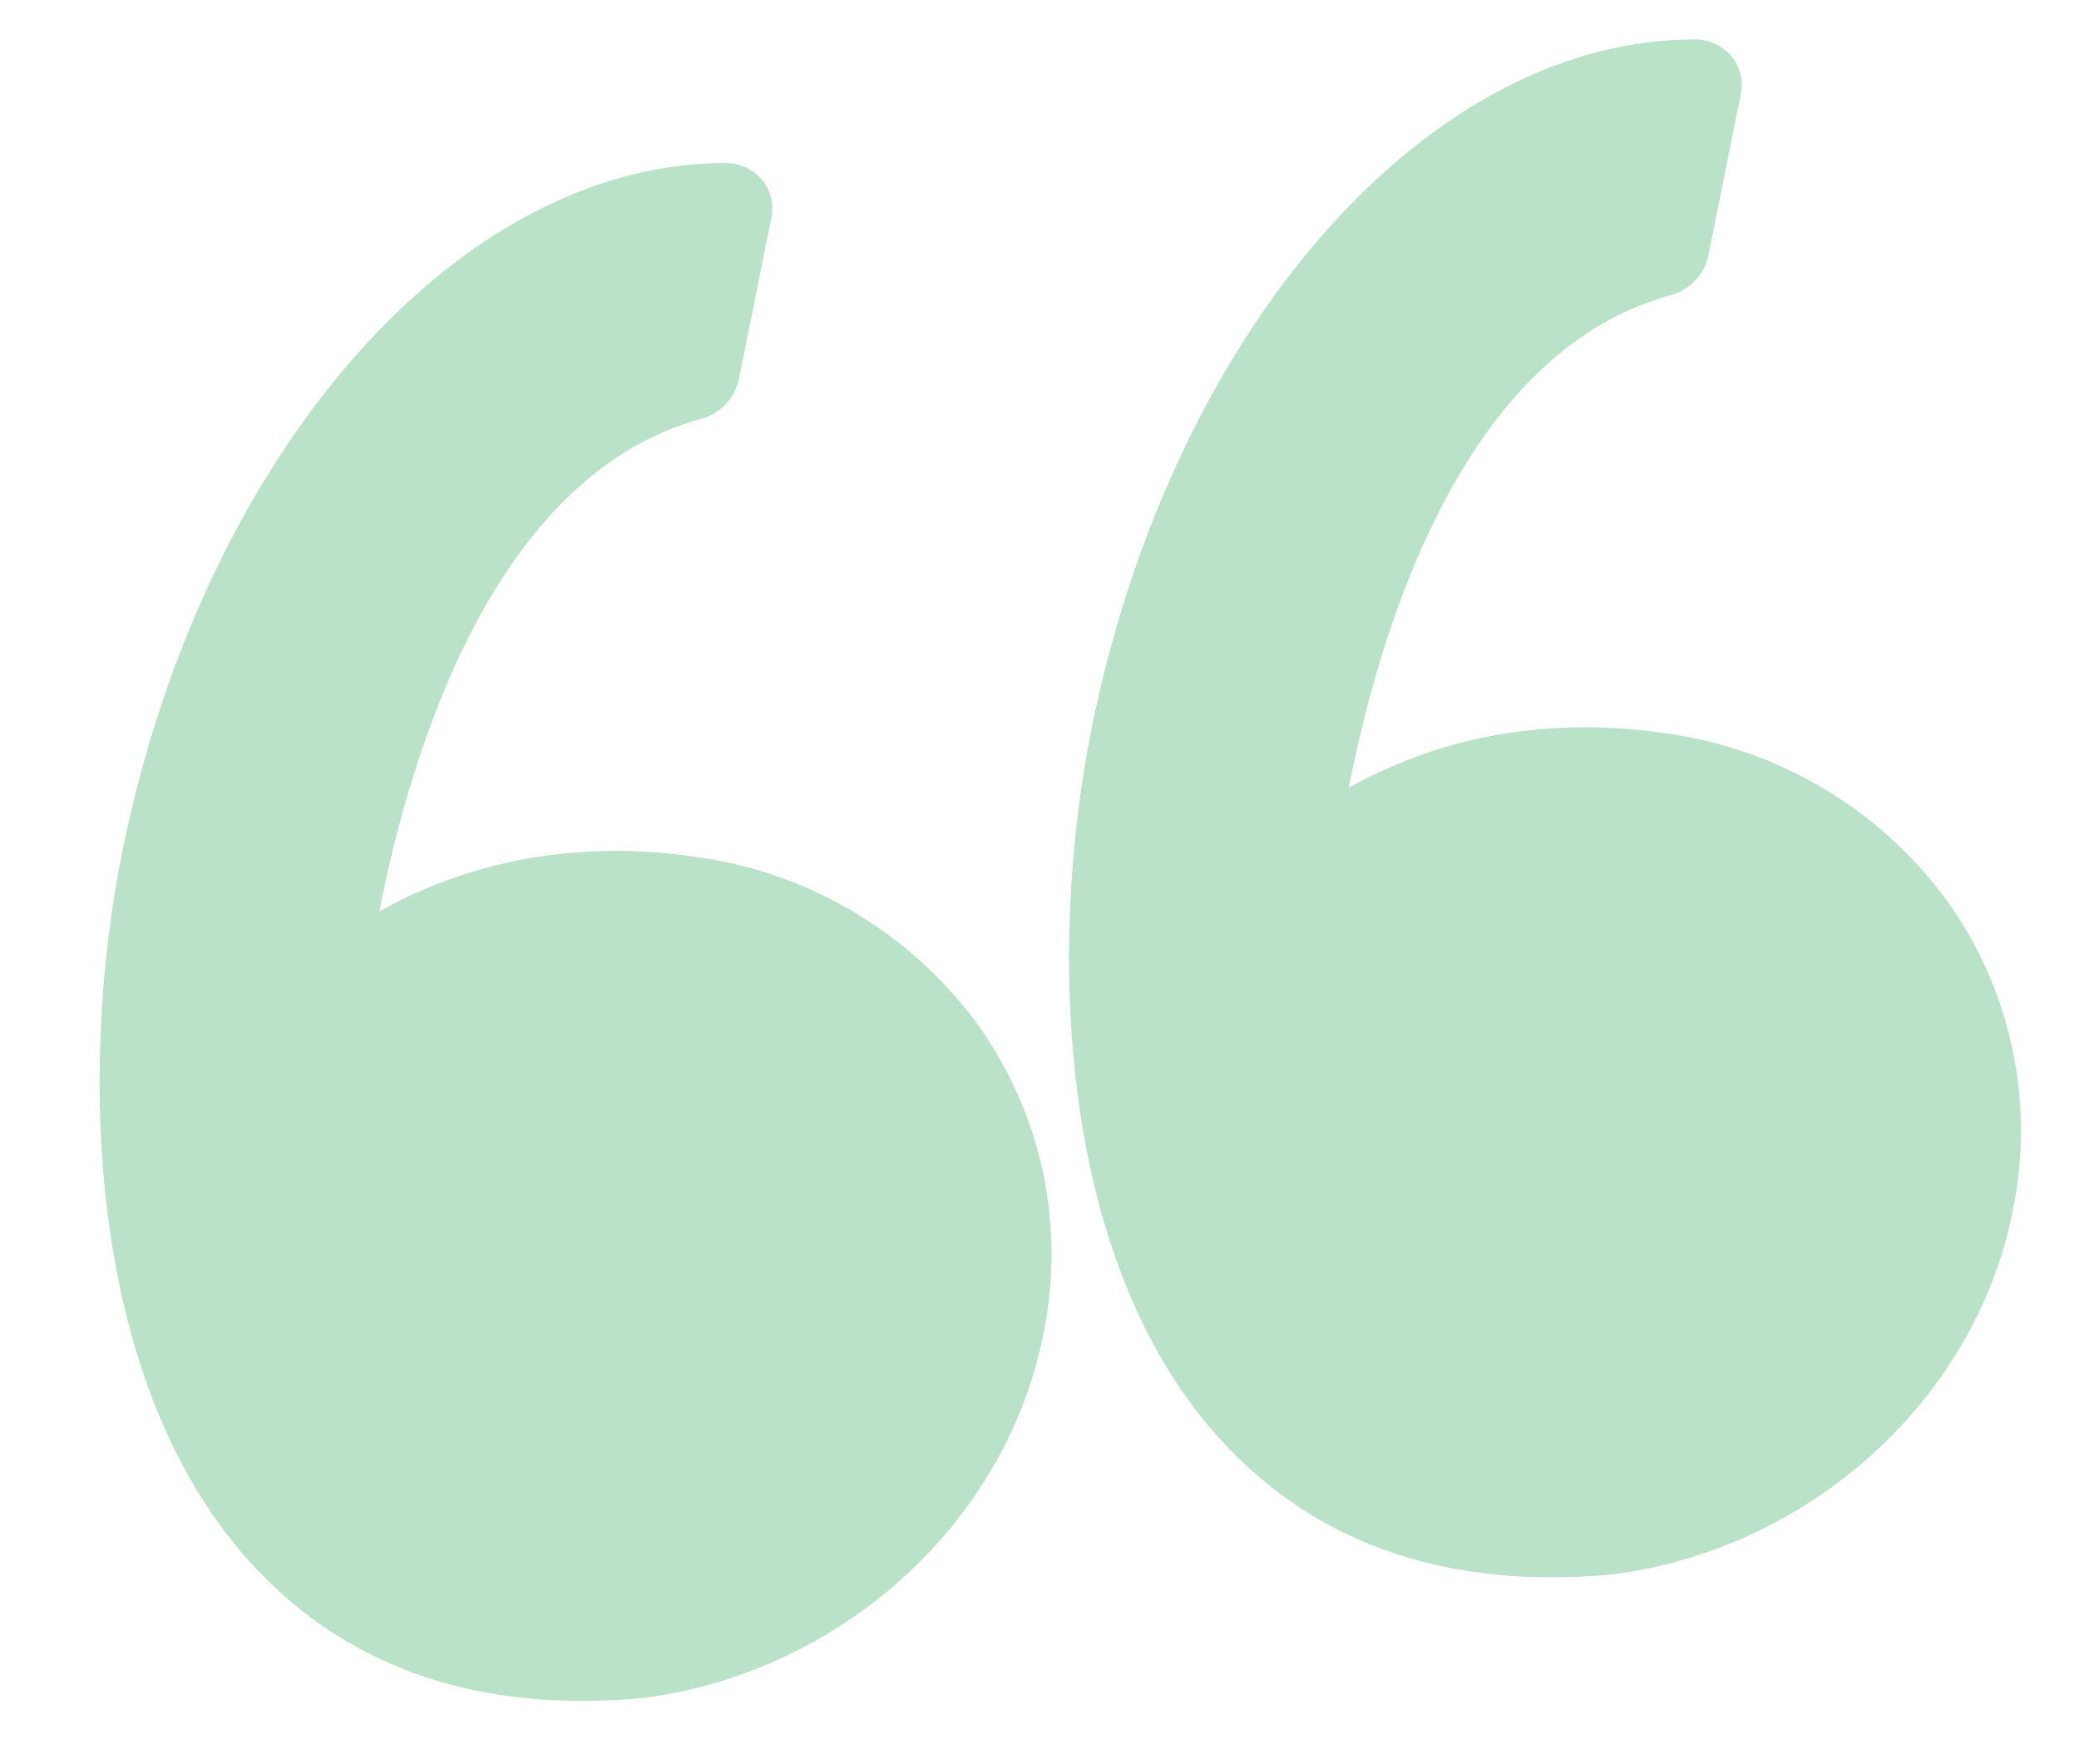
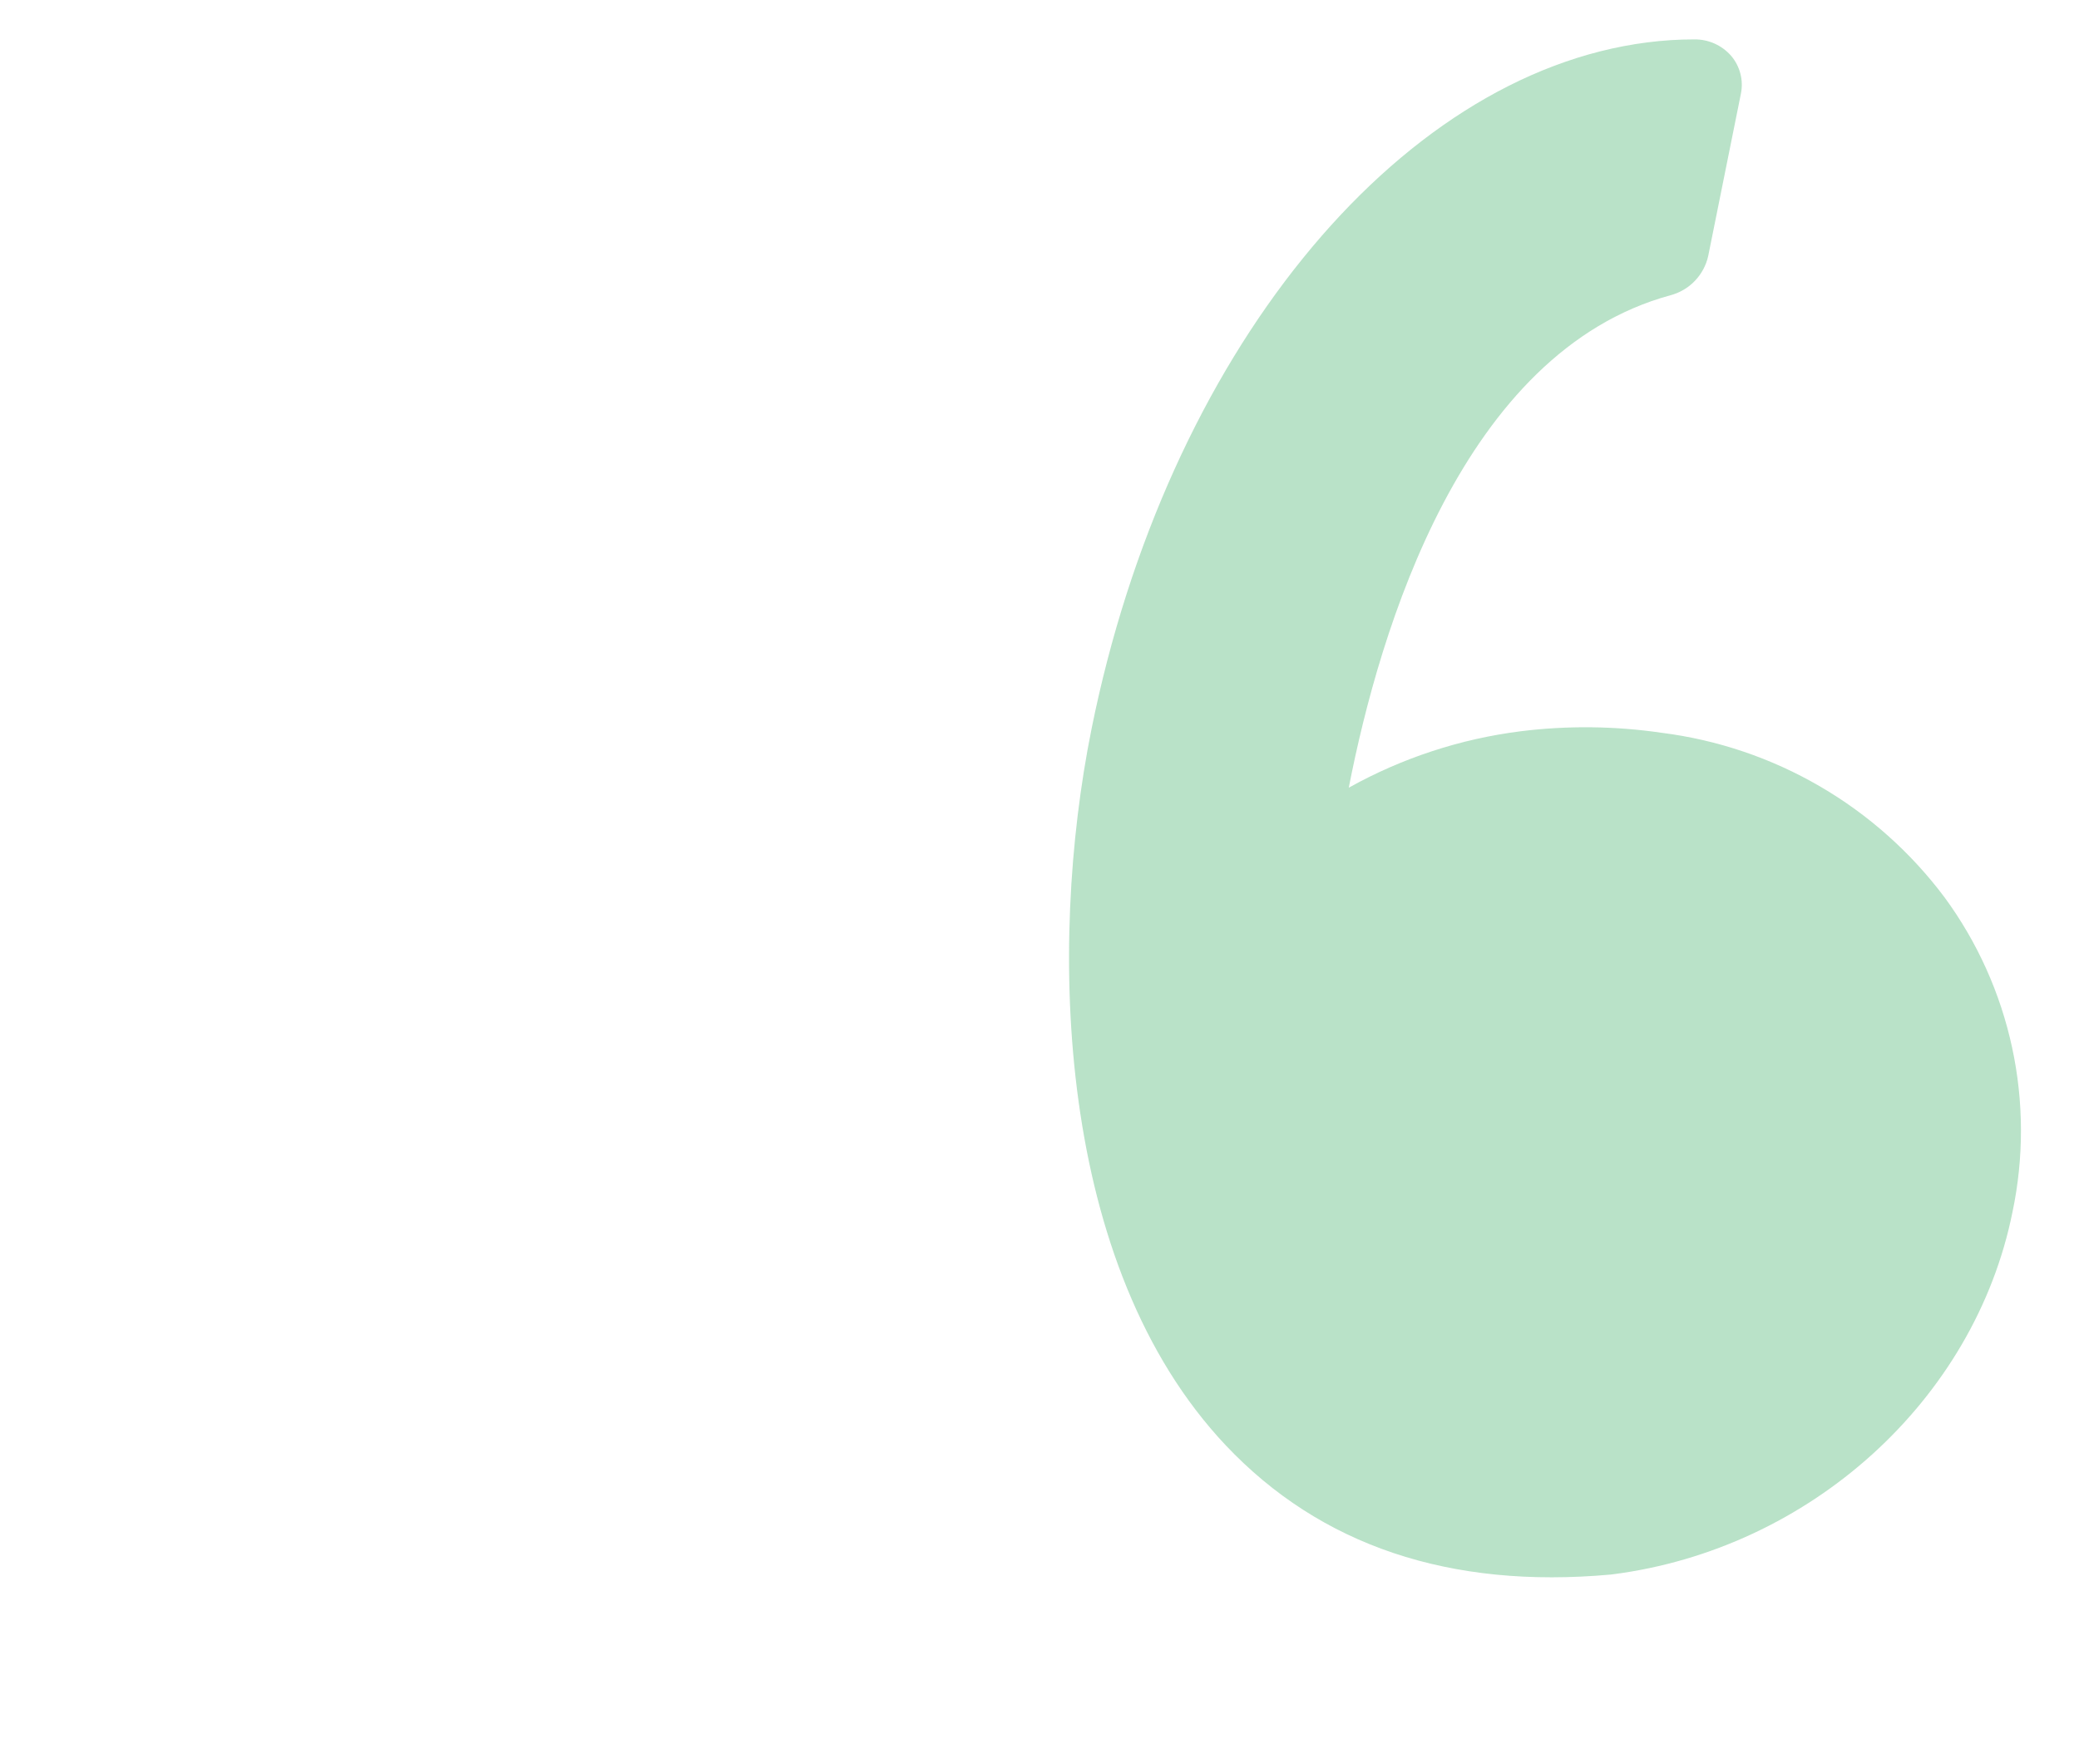
<svg xmlns="http://www.w3.org/2000/svg" width="99" height="84" viewBox="0 0 99 84" fill="none">
  <g opacity="0.498">
-     <path d="M32.959 40.778C30.735 40.453 28.477 40.429 26.245 40.707C23.372 41.069 20.595 41.981 18.064 43.393C19.536 35.847 23.491 22.644 33.378 19.946C33.82 19.83 34.223 19.594 34.541 19.264C34.858 18.934 35.079 18.523 35.179 18.075L36.733 10.357C36.799 10.04 36.792 9.713 36.713 9.399C36.633 9.086 36.483 8.795 36.274 8.548C36.056 8.299 35.788 8.099 35.486 7.964C35.184 7.828 34.856 7.76 34.525 7.763C33.773 7.762 33.021 7.809 32.275 7.905C20.262 9.442 9.381 22.888 5.814 40.599C3.719 50.99 4.136 66.155 12.202 74.701C16.715 79.48 22.881 81.552 30.531 80.858L30.624 80.848C40.032 79.642 47.863 72.55 49.667 63.6C50.213 61.014 50.207 58.343 49.651 55.762C49.094 53.181 48 50.747 46.439 48.62C44.834 46.475 42.813 44.675 40.497 43.328C38.182 41.981 35.618 41.114 32.959 40.778Z" fill="#179D49" fill-opacity="0.6" />
    <path d="M92.603 42.734C90.997 40.588 88.977 38.788 86.661 37.441C84.345 36.094 81.781 35.226 79.122 34.891C76.898 34.566 74.641 34.542 72.409 34.819C69.536 35.182 66.758 36.094 64.227 37.506C65.699 29.959 69.654 16.757 79.542 14.059C79.985 13.943 80.387 13.707 80.705 13.377C81.023 13.047 81.244 12.636 81.343 12.189L82.898 4.471C82.964 4.154 82.957 3.826 82.877 3.513C82.797 3.199 82.647 2.908 82.438 2.662C82.221 2.412 81.952 2.213 81.65 2.077C81.348 1.941 81.021 1.873 80.689 1.876C79.937 1.875 79.186 1.923 78.439 2.019C66.427 3.555 55.545 17.002 51.977 34.713C49.884 45.104 50.301 60.268 58.367 68.816C62.879 73.594 69.046 75.666 76.695 74.972L76.789 74.961C86.197 73.756 94.029 66.663 95.832 57.713C96.377 55.127 96.371 52.457 95.814 49.876C95.257 47.294 94.163 44.861 92.603 42.734Z" fill="#179D49" fill-opacity="0.6" />
  </g>
</svg>